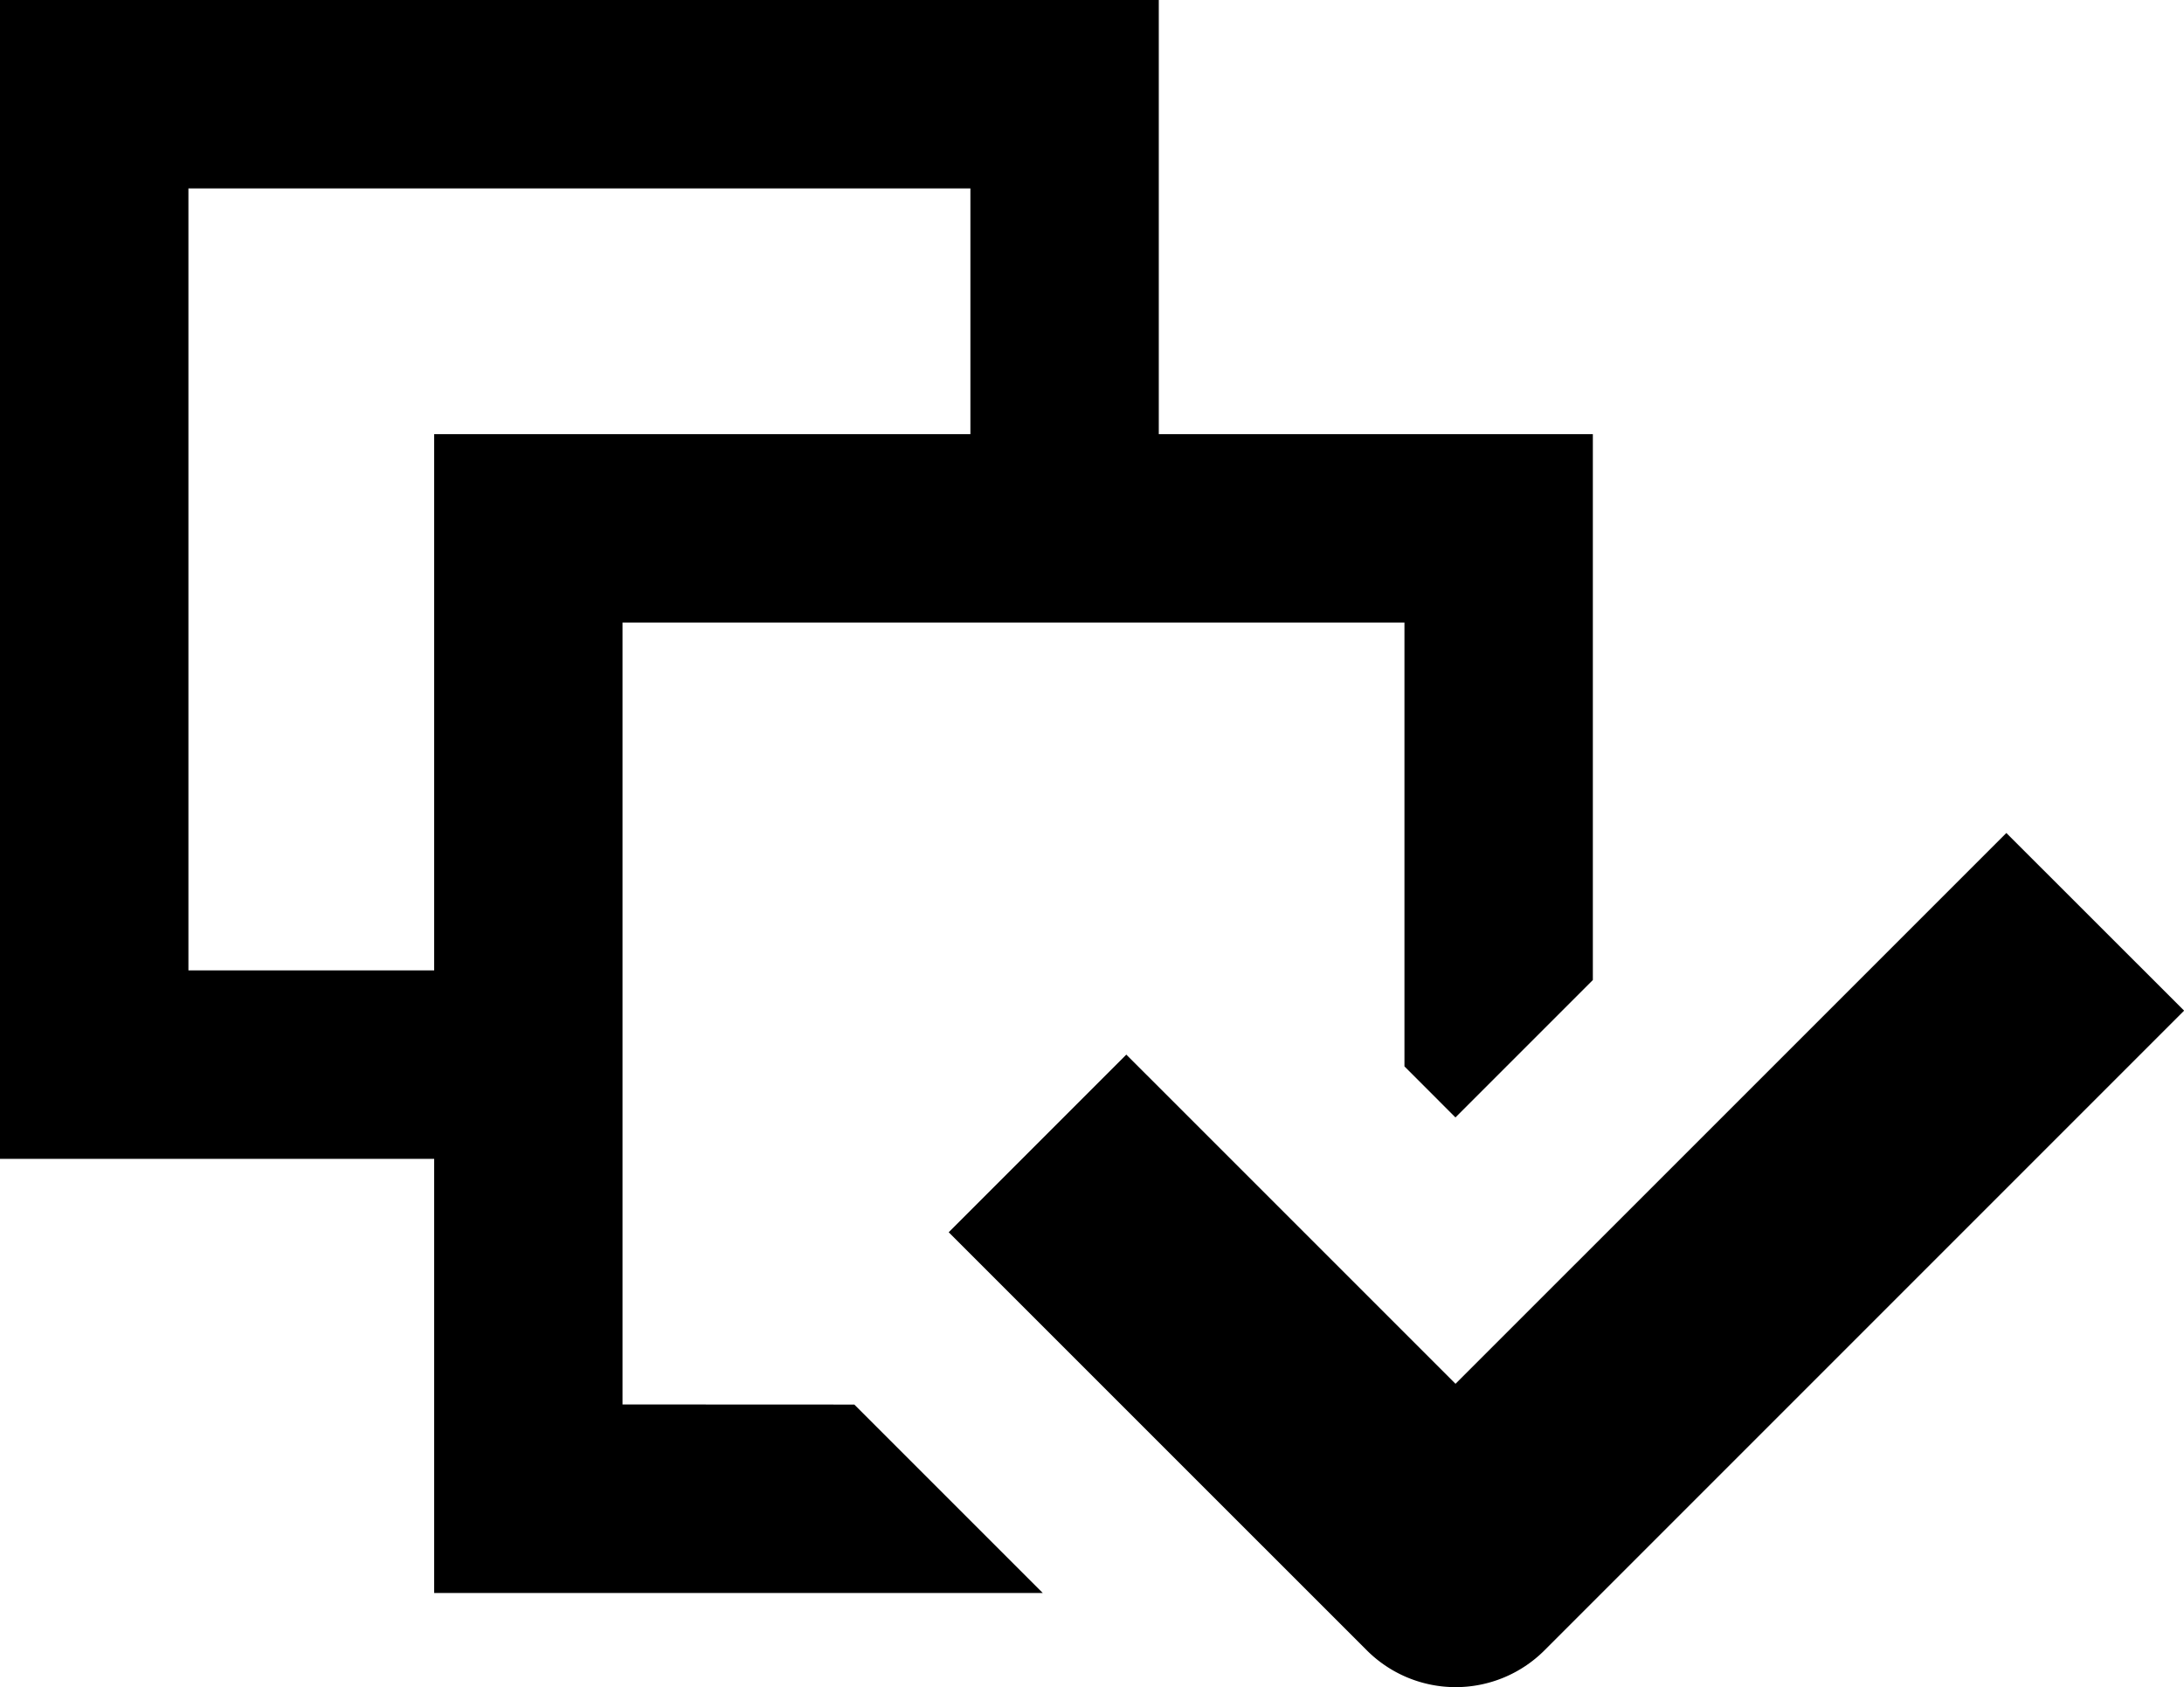
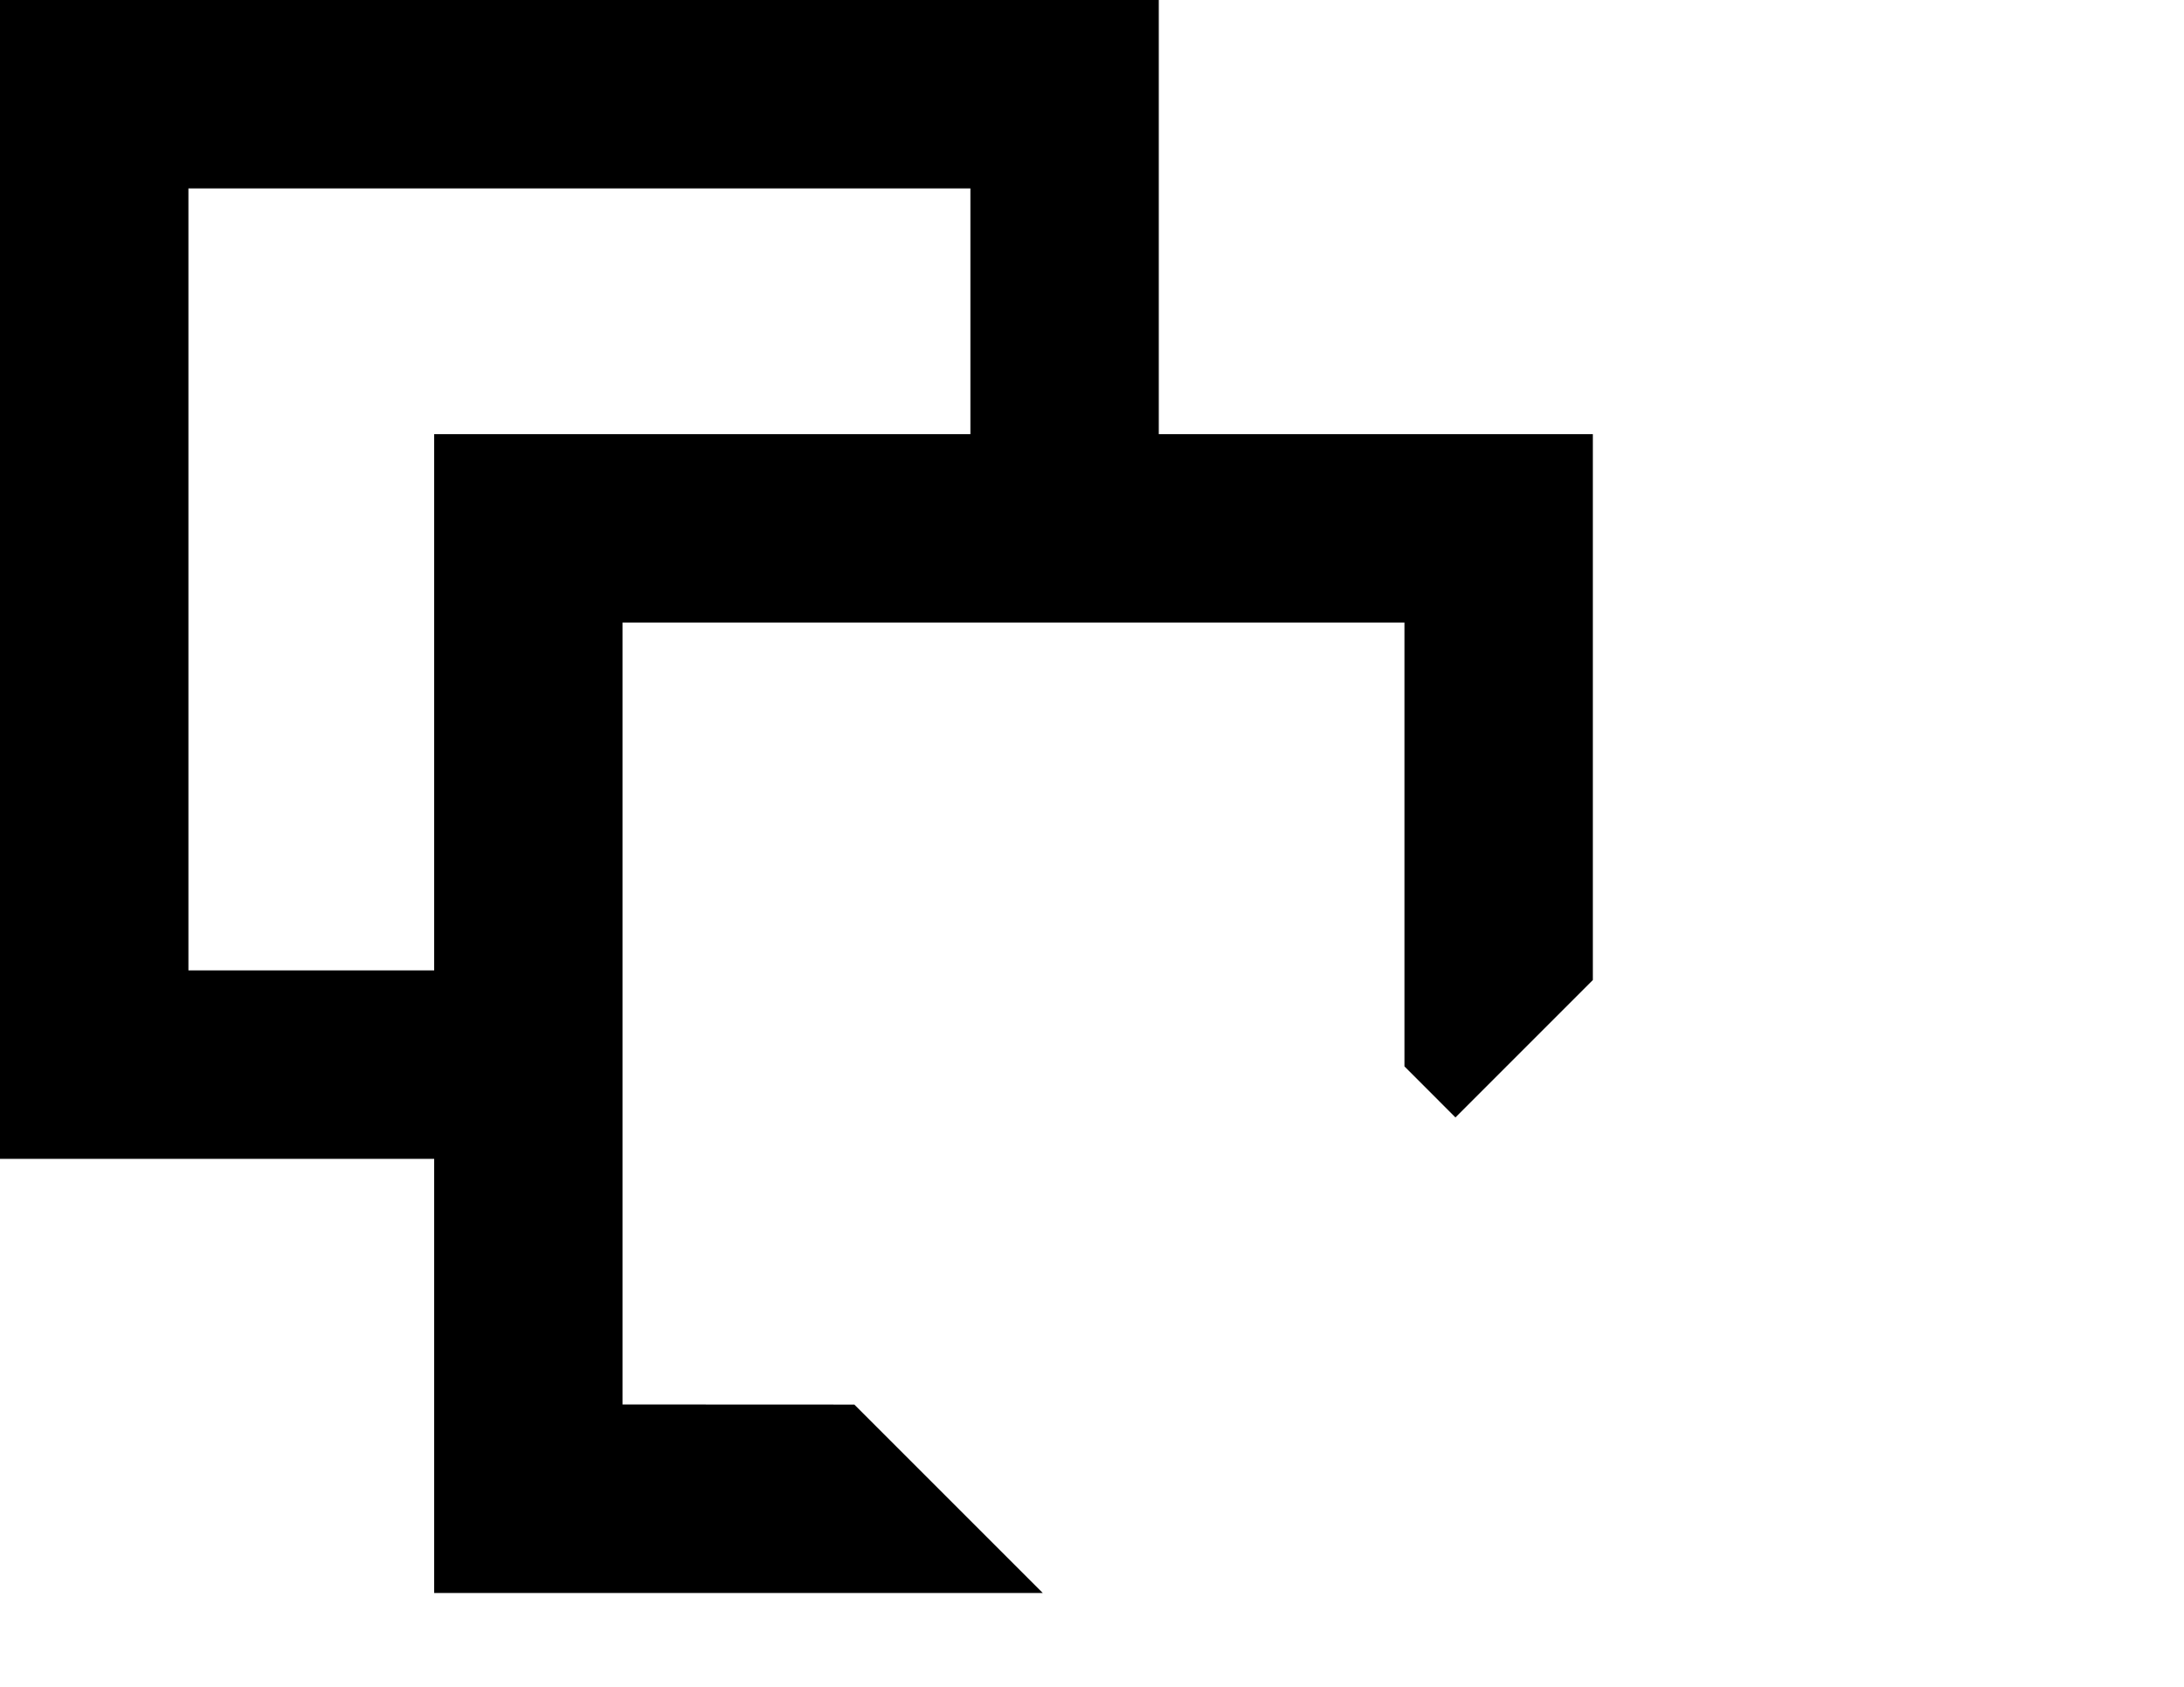
<svg xmlns="http://www.w3.org/2000/svg" width="62.799" height="48.51" viewBox="0 0 62.799 48.51">
  <g id="グループ_7866" data-name="グループ 7866" transform="translate(0)">
    <path id="パス_79" data-name="パス 79" d="M333.316,100.7V78.218H355.8V90.98l1.466,1.467,3.951-3.951V72.8H348.736V60.318h-33.32V93.639H327.9v12.482H345.4l-5.419-5.418ZM320.834,88.22V65.736h22.485V72.8H327.9V88.22Z" transform="translate(-315.416 -60.318)" />
-     <path id="パス_80" data-name="パス 80" d="M380.389,90.663,364.55,106.5l-9.466-9.465-5.107,5.108L362,114.164a3.612,3.612,0,0,0,5.108,0L385.5,95.771Z" transform="translate(-322.698 -66.712)" />
  </g>
</svg>